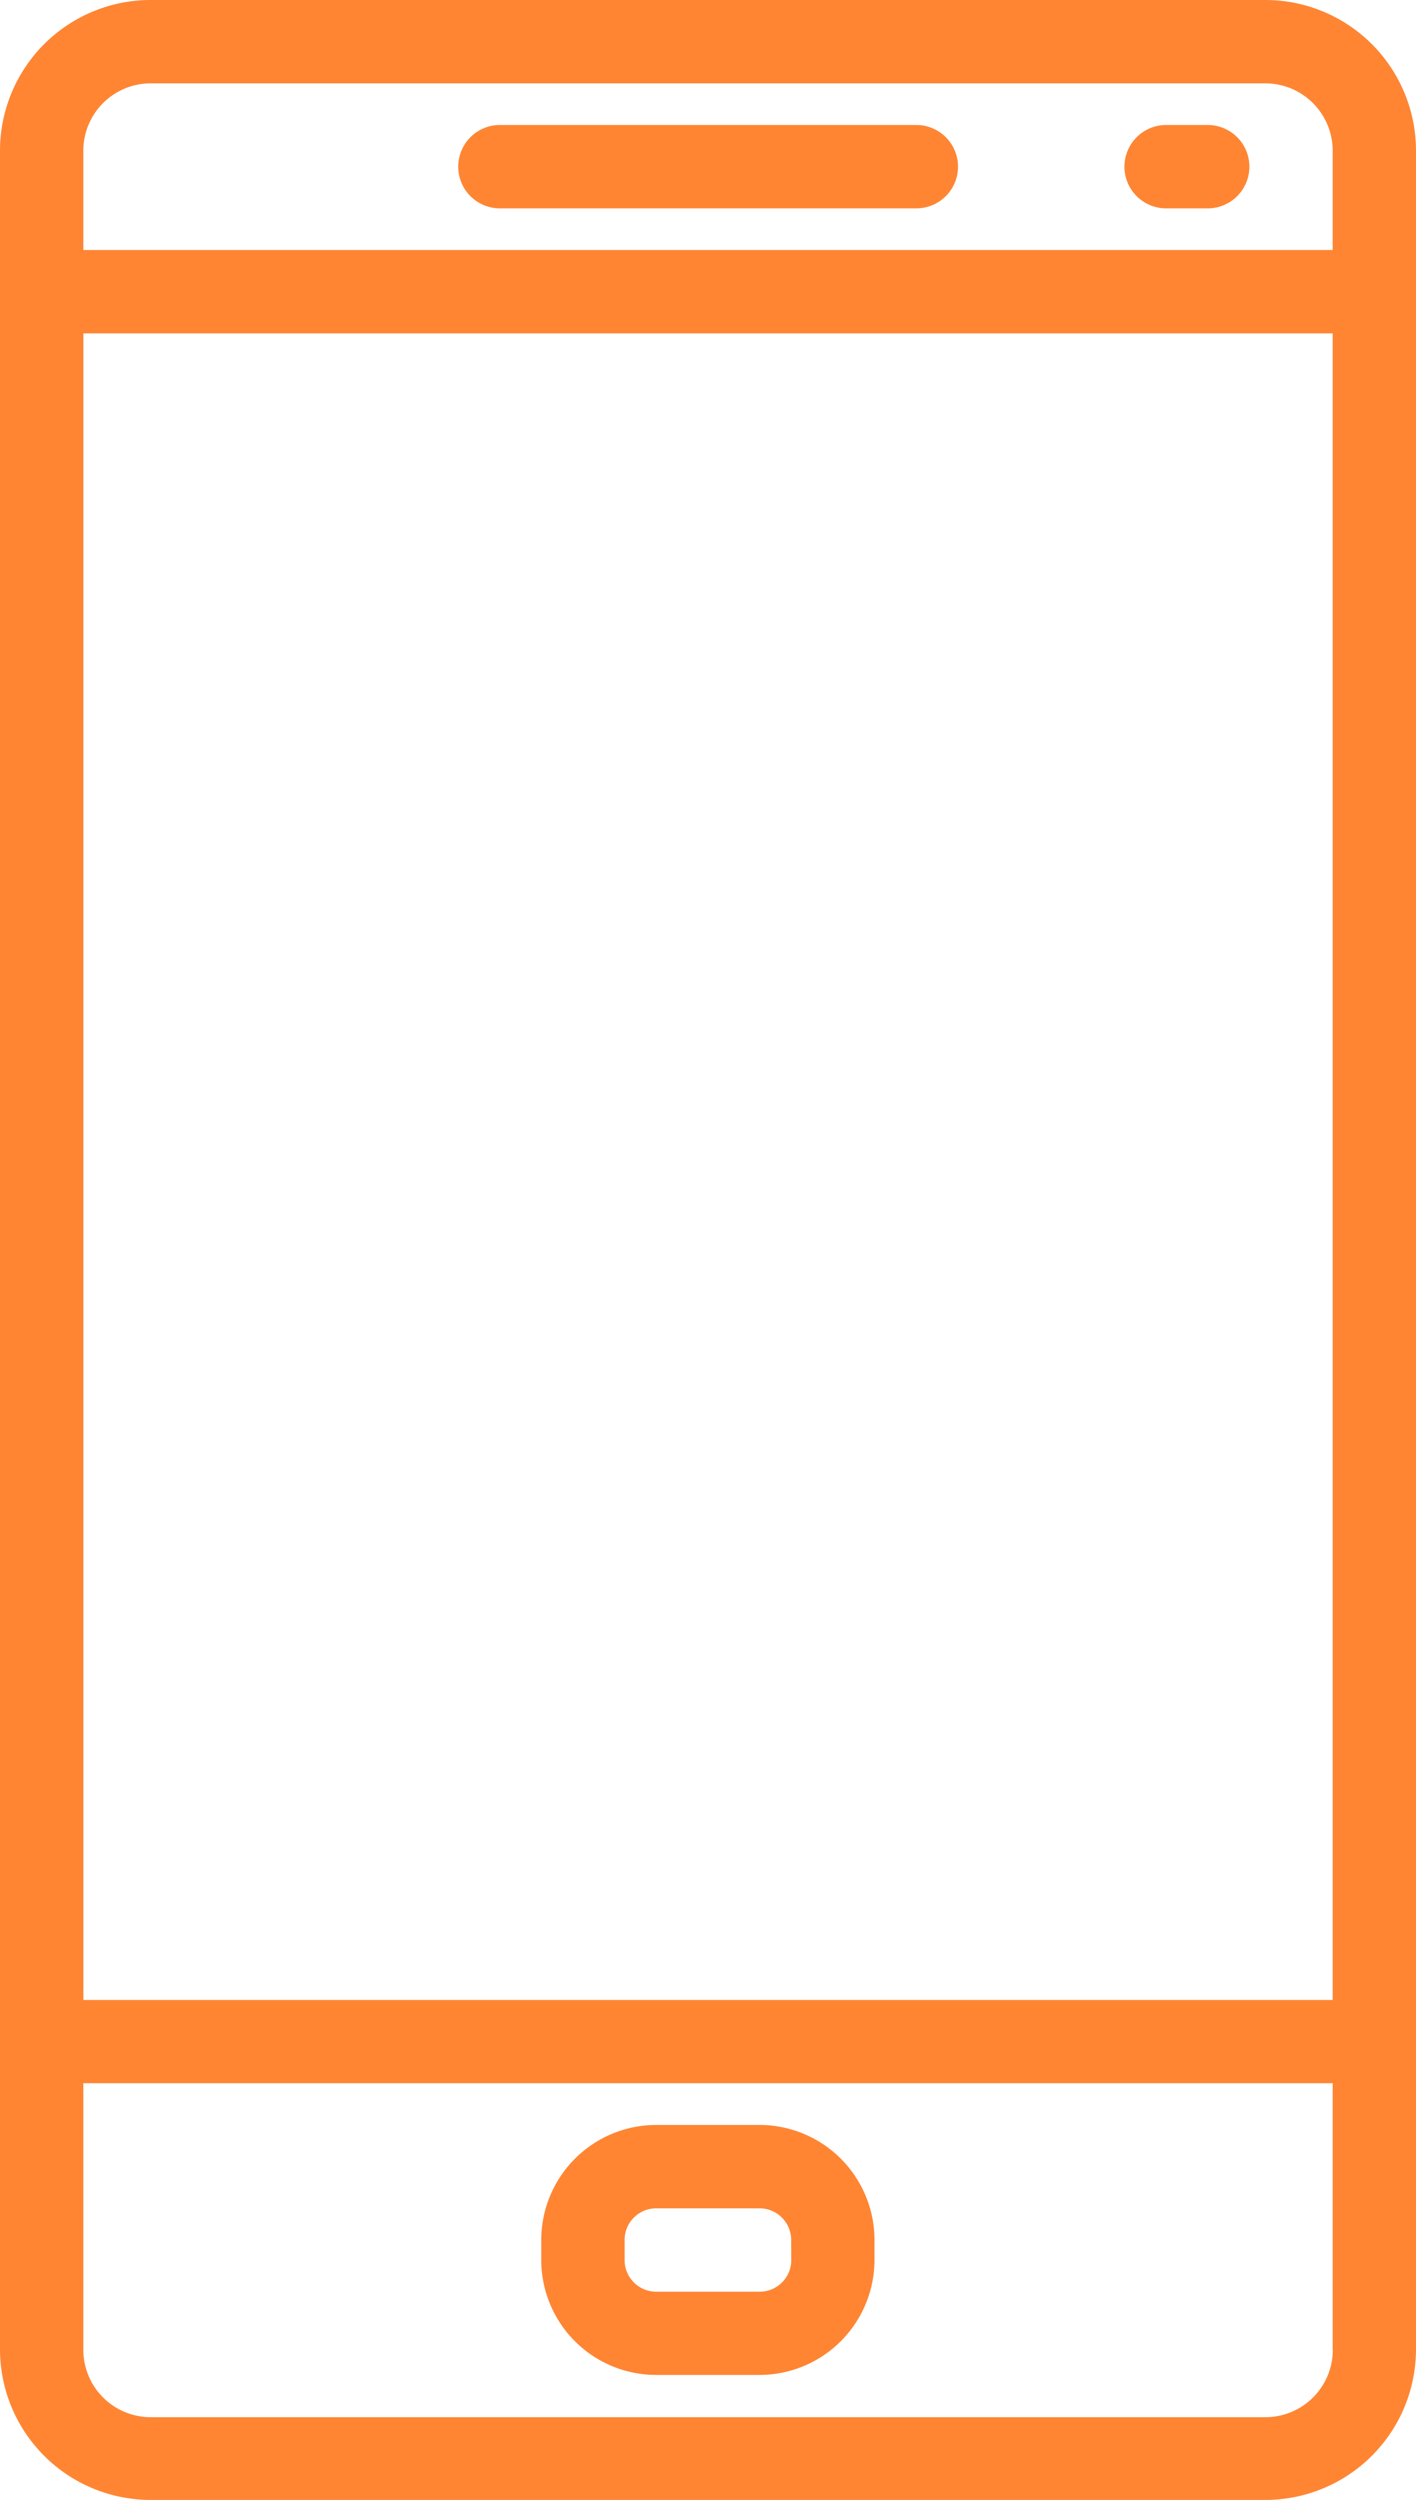
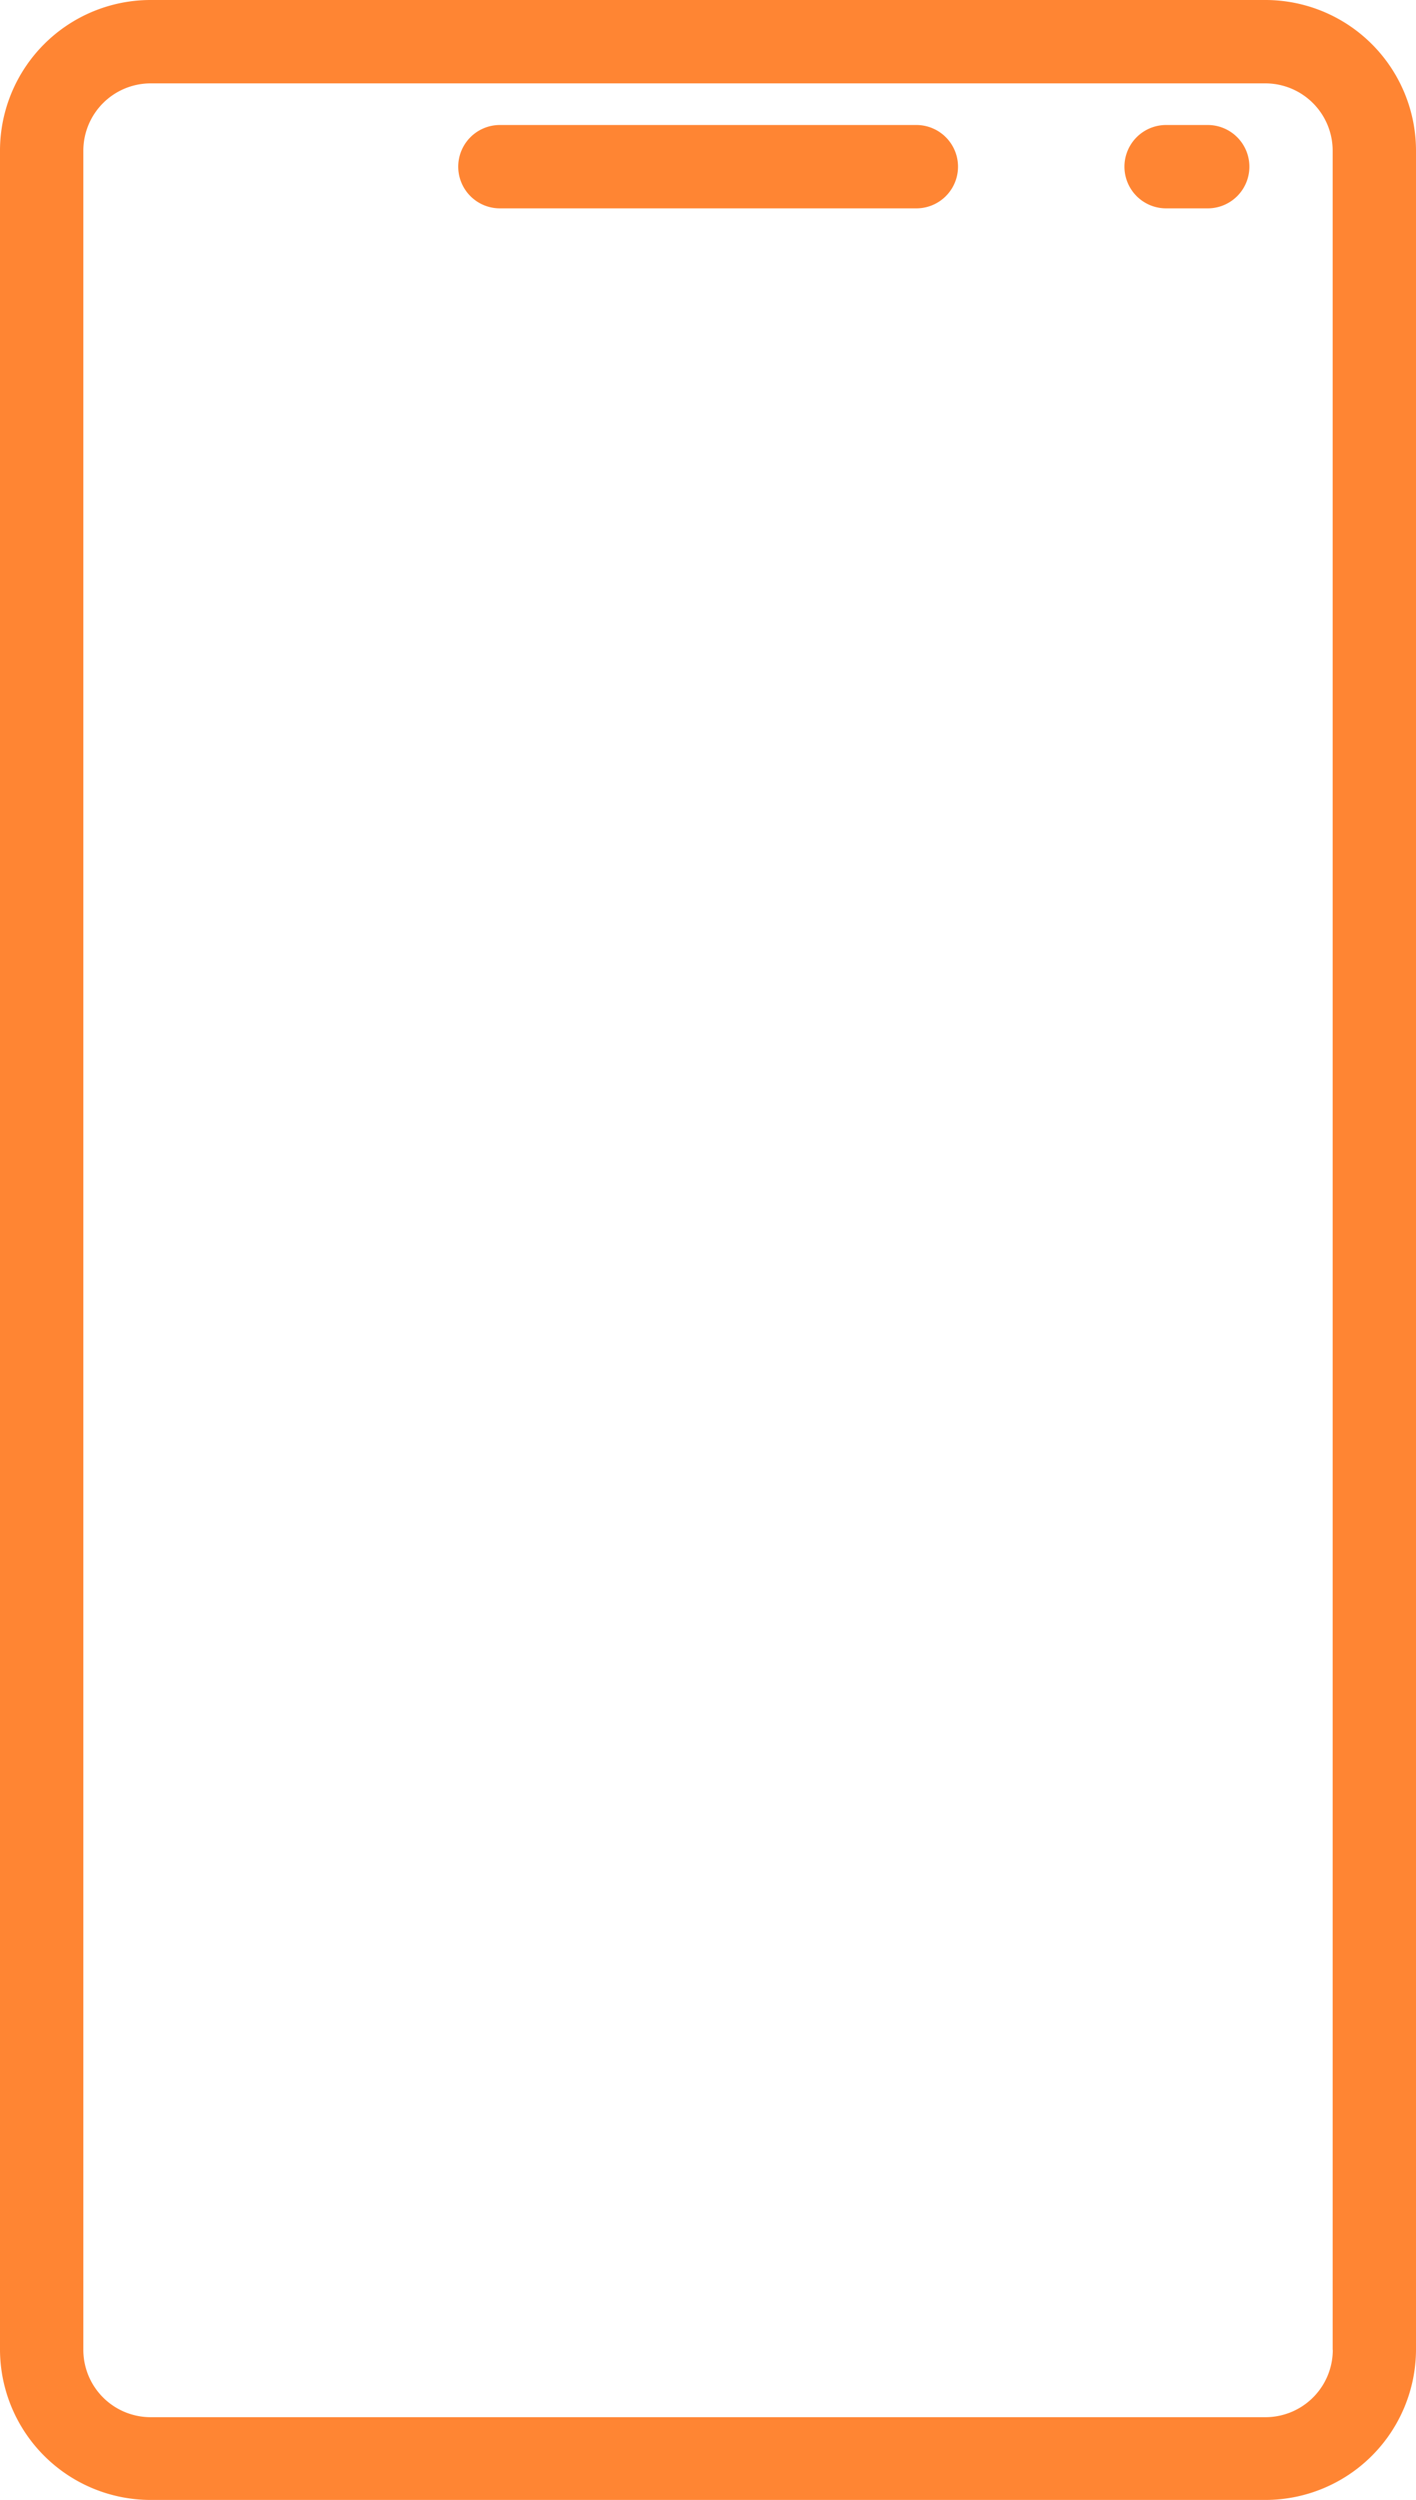
<svg xmlns="http://www.w3.org/2000/svg" width="11.333" height="20" viewBox="0 0 11.333 20">
  <defs>
    <style>.a{fill:#ff8533;}</style>
  </defs>
  <g transform="translate(-110.933)">
    <g transform="translate(114.6 1)">
      <g transform="translate(0)">
        <path class="a" d="M208.468,25.6h-3.333a.333.333,0,0,0,0,.667h3.333a.333.333,0,0,0,0-.667Z" transform="translate(-204.801 -25.6)" />
      </g>
    </g>
    <g transform="translate(119.933 1)">
      <g transform="translate(0)">
        <path class="a" d="M342,25.6h-.333a.333.333,0,0,0,0,.667H342a.333.333,0,0,0,0-.667Z" transform="translate(-341.334 -25.6)" />
      </g>
    </g>
    <g transform="translate(115.266 17)">
      <g transform="translate(0)">
-         <path class="a" d="M223.614,435.2h-.828a.921.921,0,0,0-.92.92v.161a.92.92,0,0,0,.919.919h.828a.921.921,0,0,0,.92-.919v-.161A.921.921,0,0,0,223.614,435.2Zm.253,1.081a.253.253,0,0,1-.253.253h-.828a.253.253,0,0,1-.253-.253v-.161a.253.253,0,0,1,.253-.253h.827a.253.253,0,0,1,.253.253Z" transform="translate(-221.867 -435.2)" />
-       </g>
+         </g>
    </g>
    <g transform="translate(110.933)">
      <g transform="translate(0)">
        <path class="a" d="M121.062,0h-8.924a1.206,1.206,0,0,0-1.205,1.205V18.8a1.206,1.206,0,0,0,1.205,1.2h8.923a1.206,1.206,0,0,0,1.205-1.2V1.205A1.206,1.206,0,0,0,121.062,0Zm.538,18.8a.539.539,0,0,1-.538.538h-8.924a.539.539,0,0,1-.538-.538V1.205a.539.539,0,0,1,.538-.538h8.923a.539.539,0,0,1,.538.538V18.8Z" transform="translate(-110.933)" />
      </g>
    </g>
    <g transform="translate(110.933 2)">
      <g transform="translate(0)">
-         <path class="a" d="M121.934,51.2H111.267a.333.333,0,0,0-.333.333v14a.333.333,0,0,0,.333.333h10.667a.333.333,0,0,0,.333-.333v-14A.333.333,0,0,0,121.934,51.2Zm-.333,14h-10V51.867h10Z" transform="translate(-110.934 -51.2)" />
-       </g>
+         </g>
    </g>
  </g>
</svg>